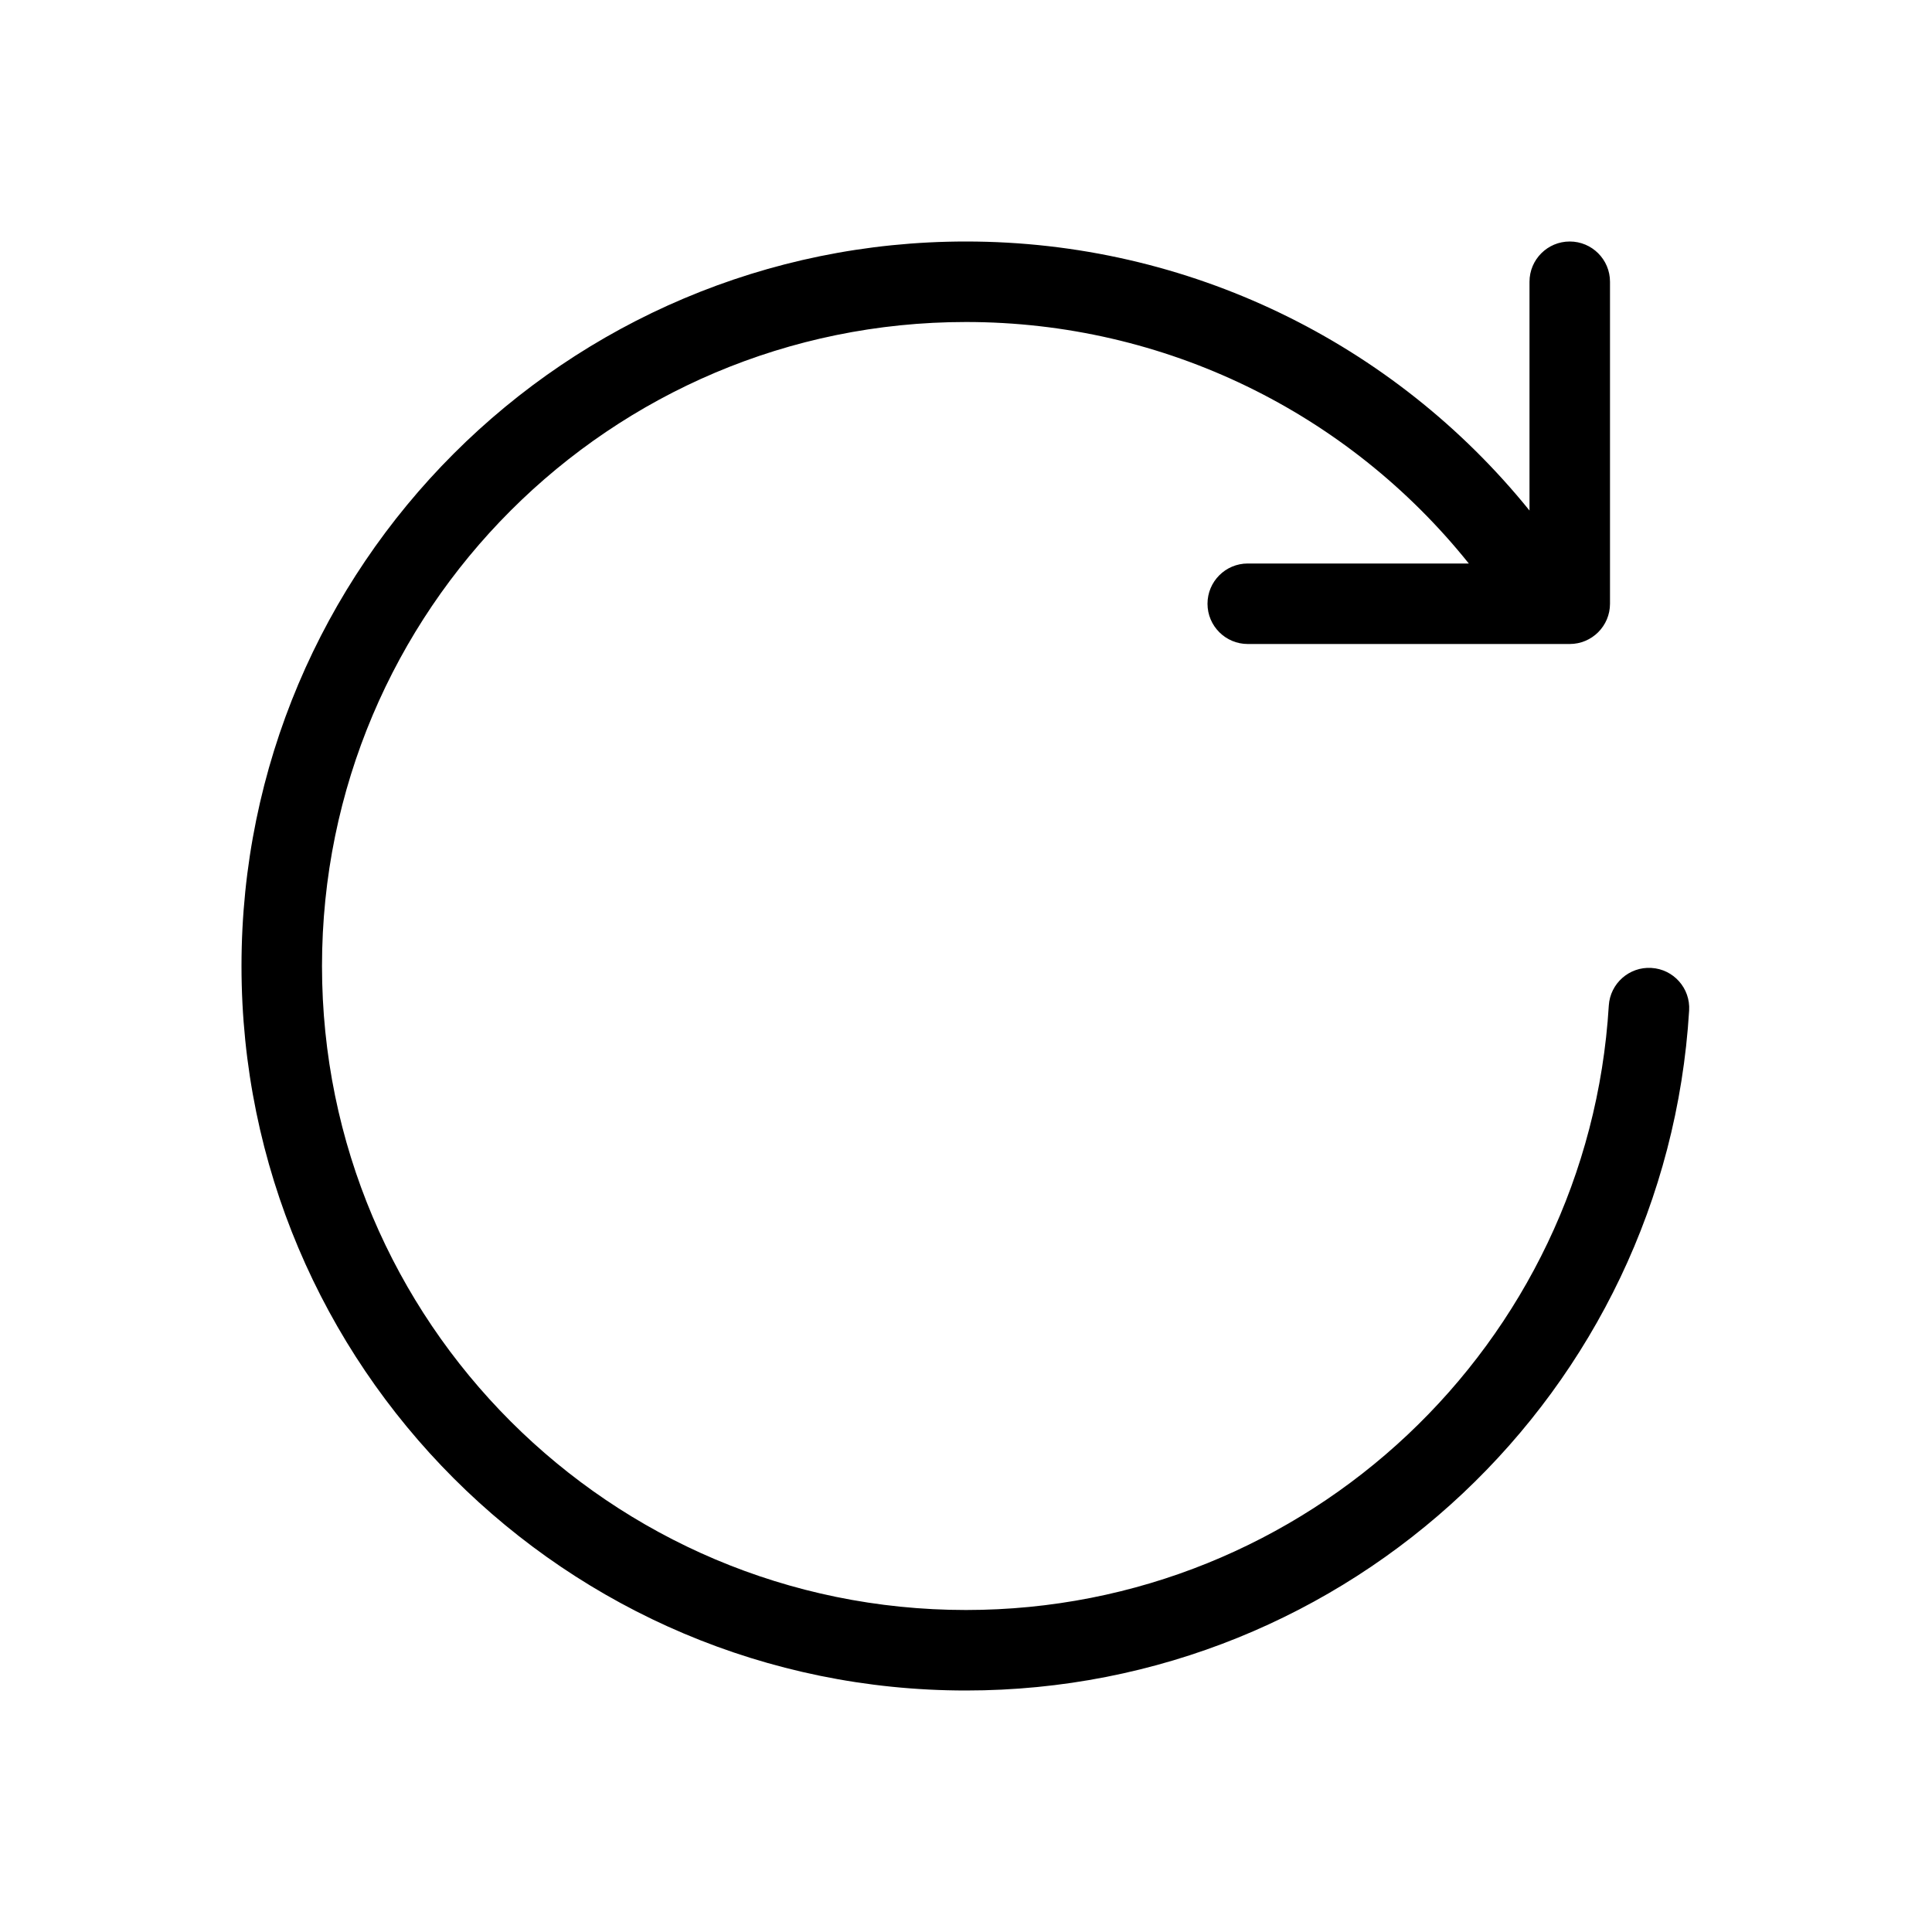
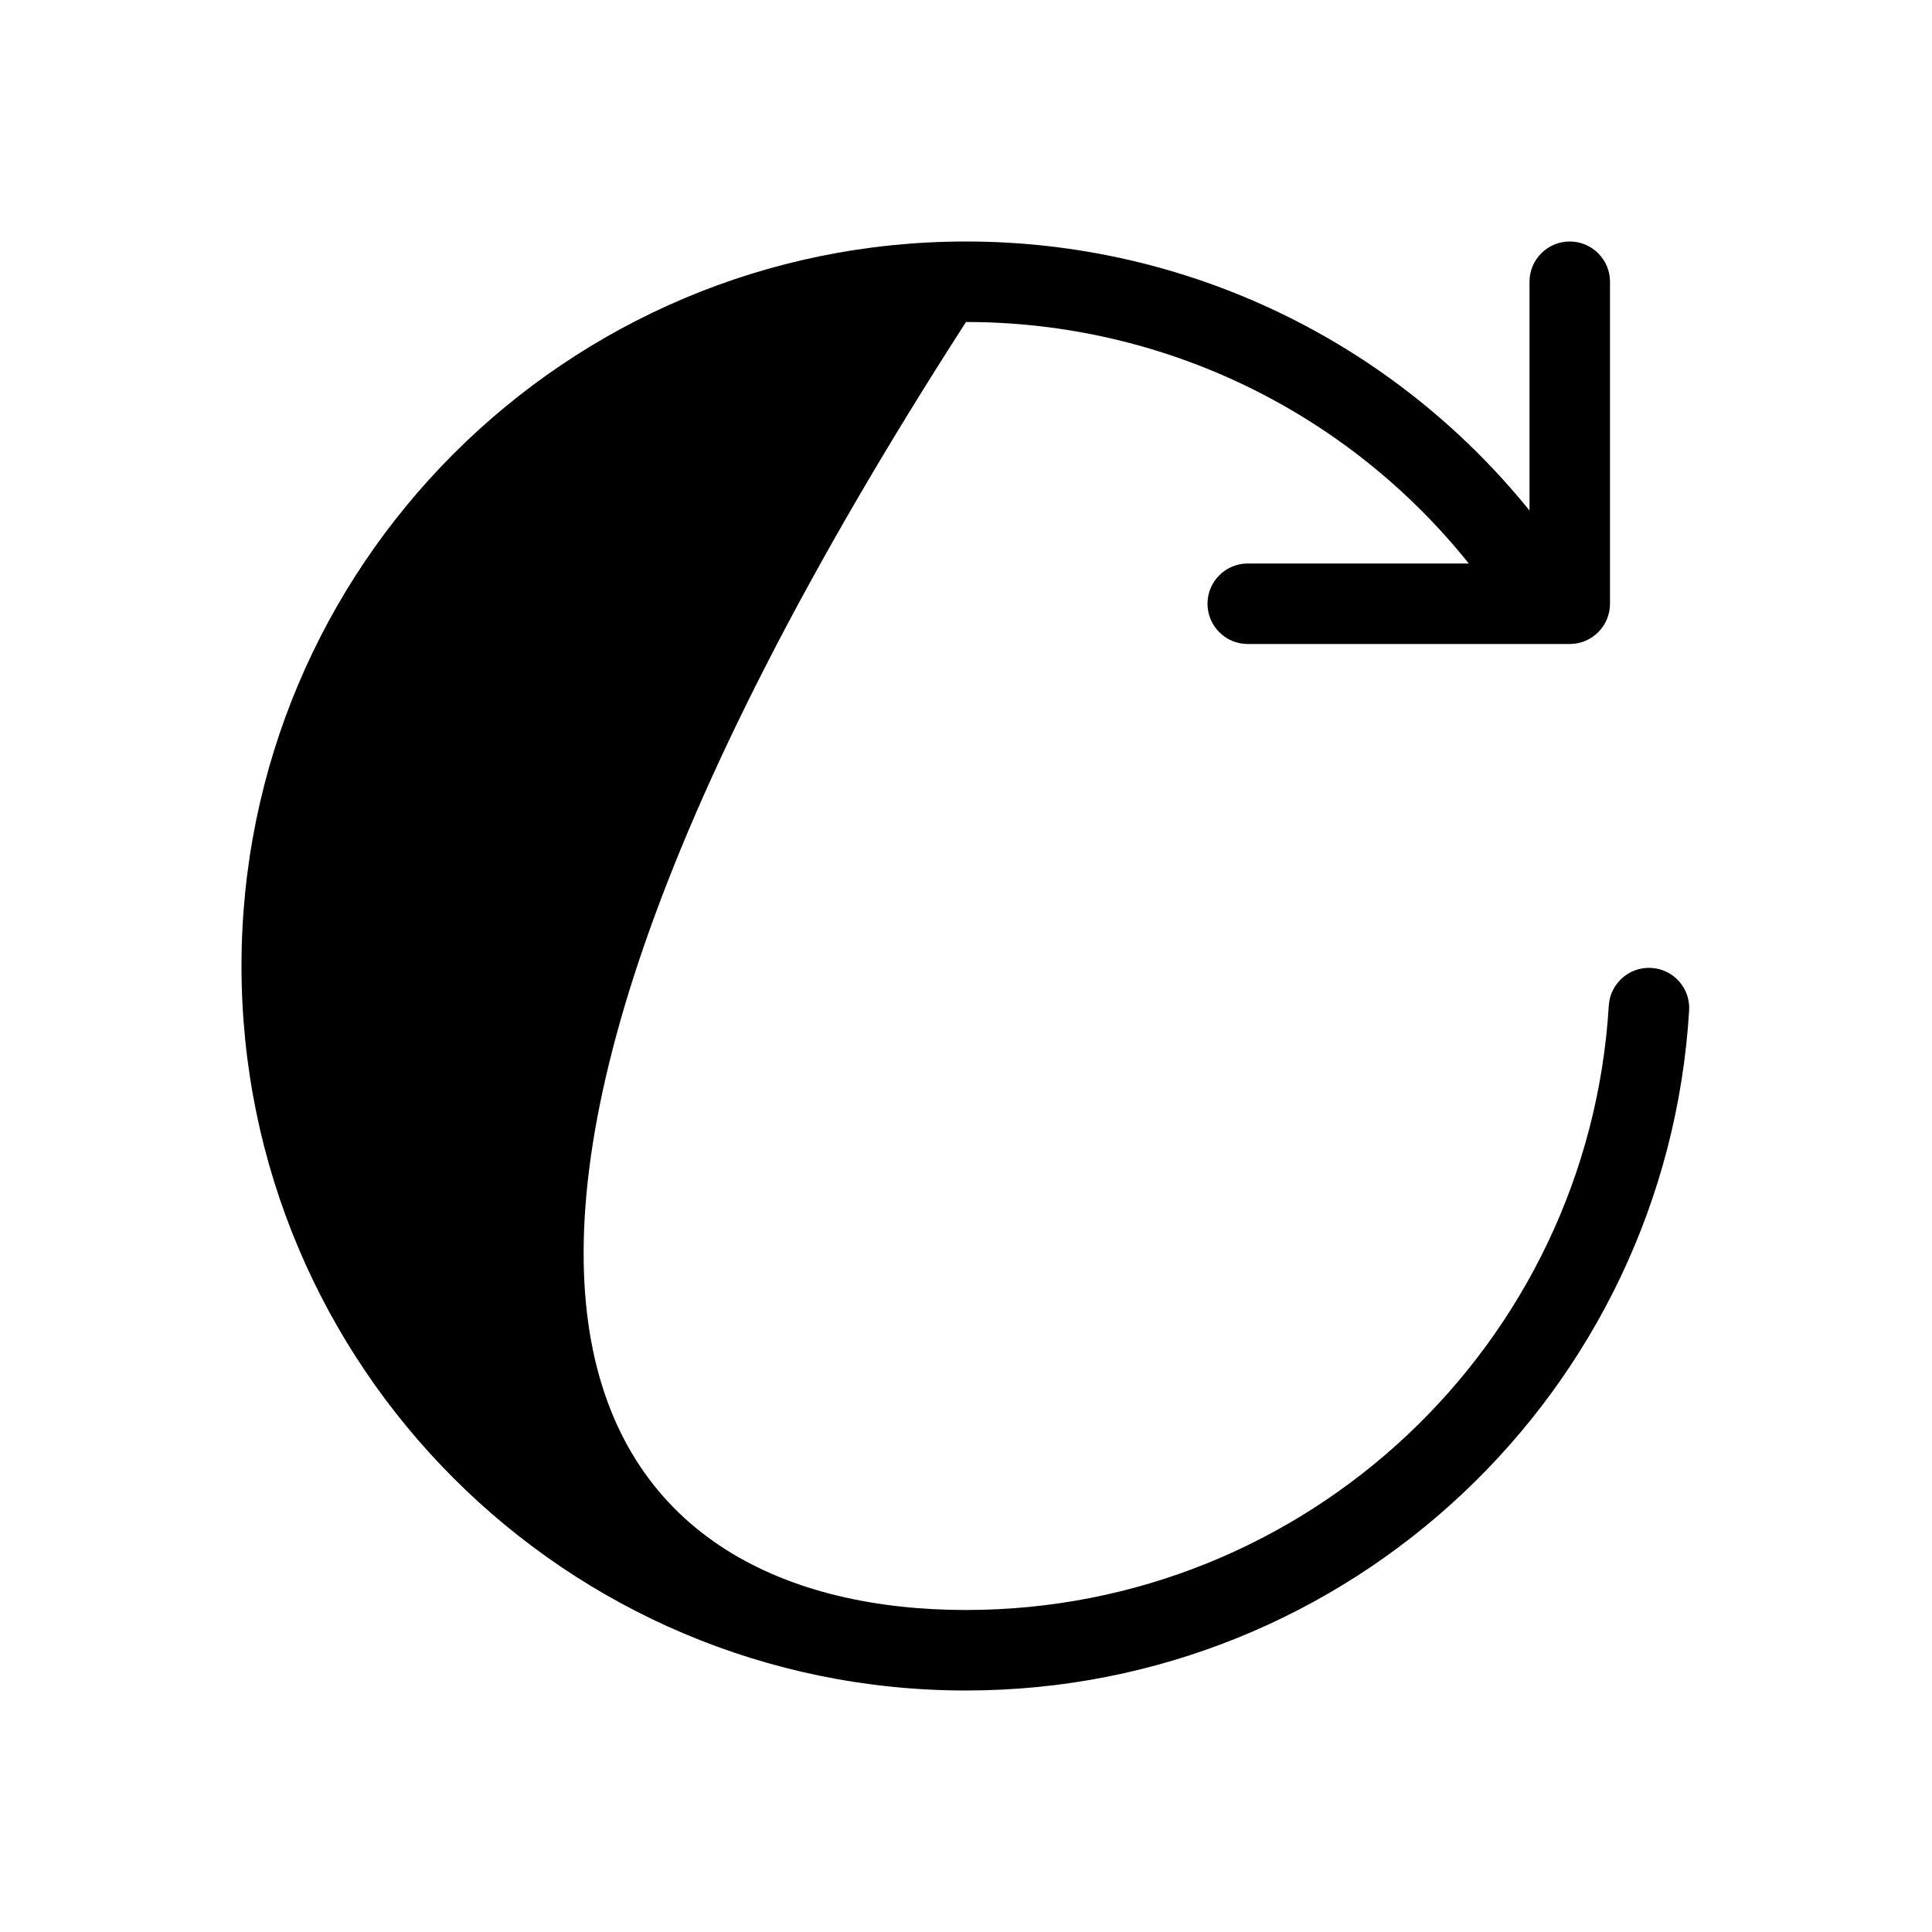
<svg xmlns="http://www.w3.org/2000/svg" fill="#000000" width="800px" height="800px" viewBox="0 0 24 24">
-   <path d="M19,6.342 L19,3.5 C19,3.224 19.224,3 19.5,3 C19.776,3 20,3.224 20,3.5 L20,7.5 C20,7.776 19.776,8 19.5,8 L15.5,8 C15.224,8 15,7.776 15,7.5 C15,7.224 15.224,7 15.5,7 L18.246,7 C16.746,5.127 14.469,4 12,4 C7.582,4 4,7.582 4,12 C4,16.418 7.582,20 12,20 C16.235,20 19.73,16.699 19.985,12.492 C20.002,12.217 20.239,12.007 20.514,12.024 C20.79,12.04 21,12.277 20.983,12.553 C20.696,17.287 16.765,21 12,21 C7.029,21 3,16.971 3,12 C3,7.029 7.029,3 12,3 C14.763,3 17.313,4.255 19,6.342 L19,6.342 Z" />
+   <path d="M19,6.342 L19,3.5 C19,3.224 19.224,3 19.5,3 C19.776,3 20,3.224 20,3.5 L20,7.5 C20,7.776 19.776,8 19.5,8 L15.5,8 C15.224,8 15,7.776 15,7.5 C15,7.224 15.224,7 15.5,7 L18.246,7 C16.746,5.127 14.469,4 12,4 C4,16.418 7.582,20 12,20 C16.235,20 19.73,16.699 19.985,12.492 C20.002,12.217 20.239,12.007 20.514,12.024 C20.79,12.04 21,12.277 20.983,12.553 C20.696,17.287 16.765,21 12,21 C7.029,21 3,16.971 3,12 C3,7.029 7.029,3 12,3 C14.763,3 17.313,4.255 19,6.342 L19,6.342 Z" />
</svg>